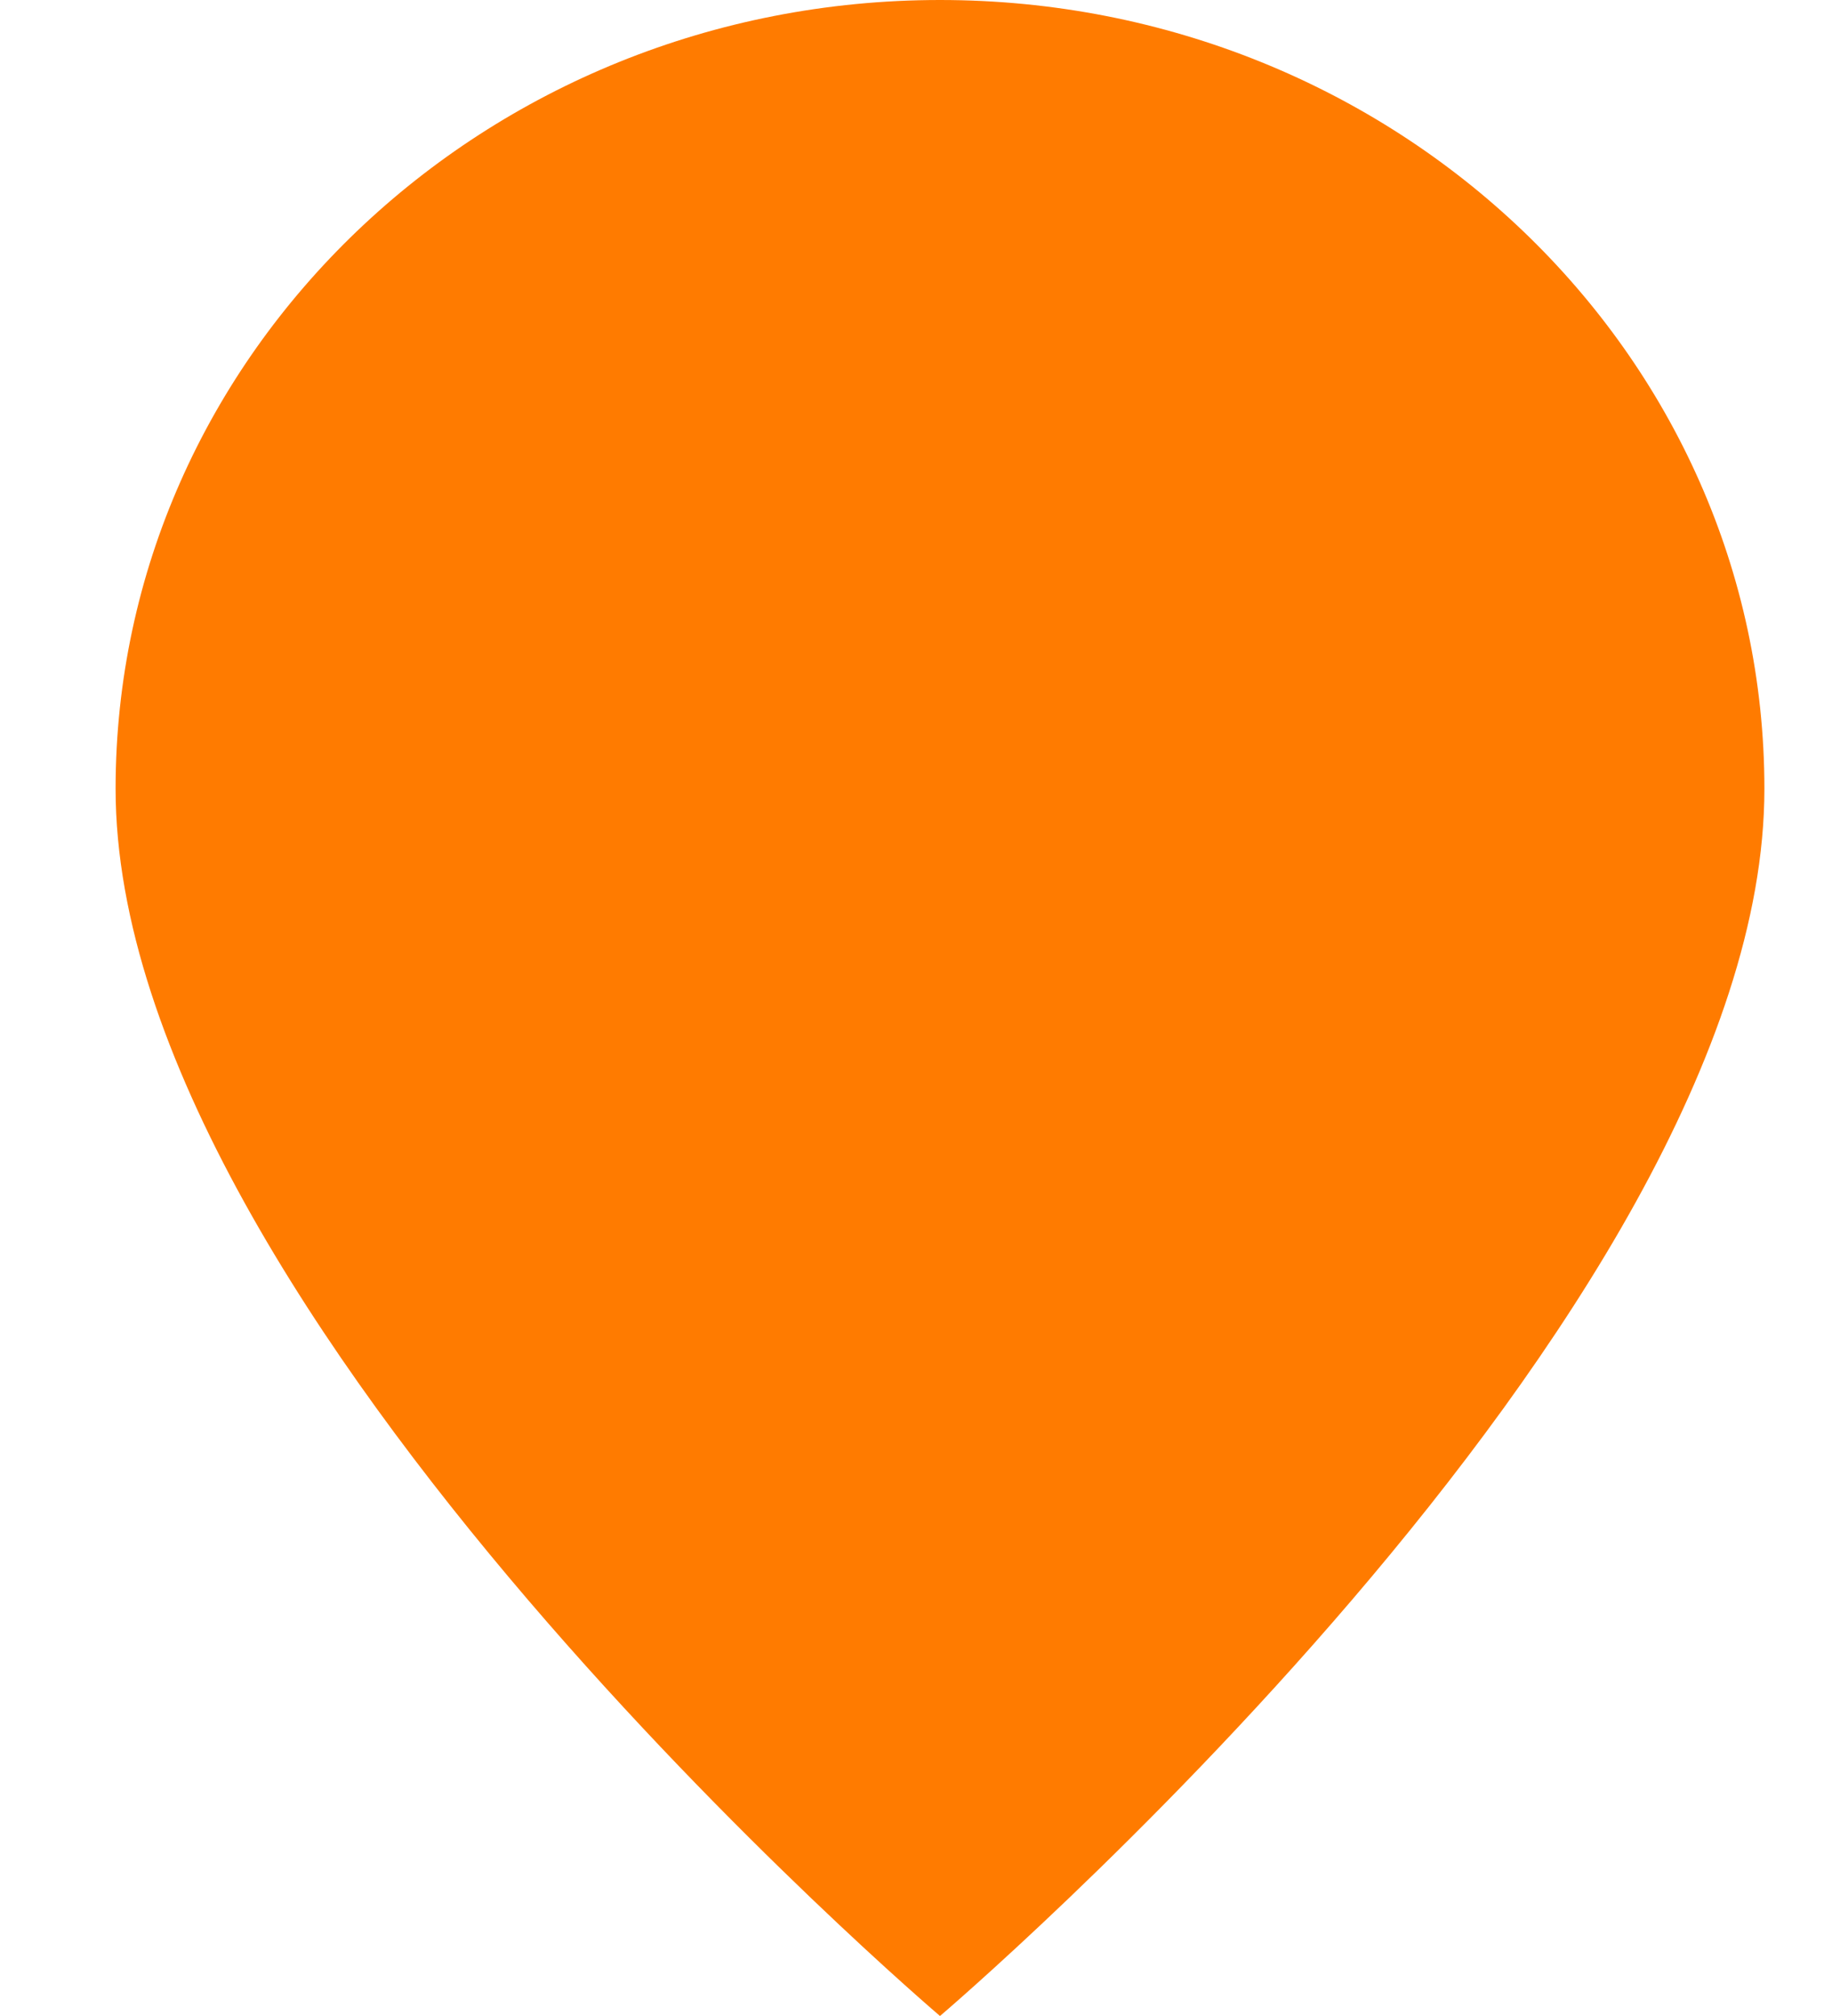
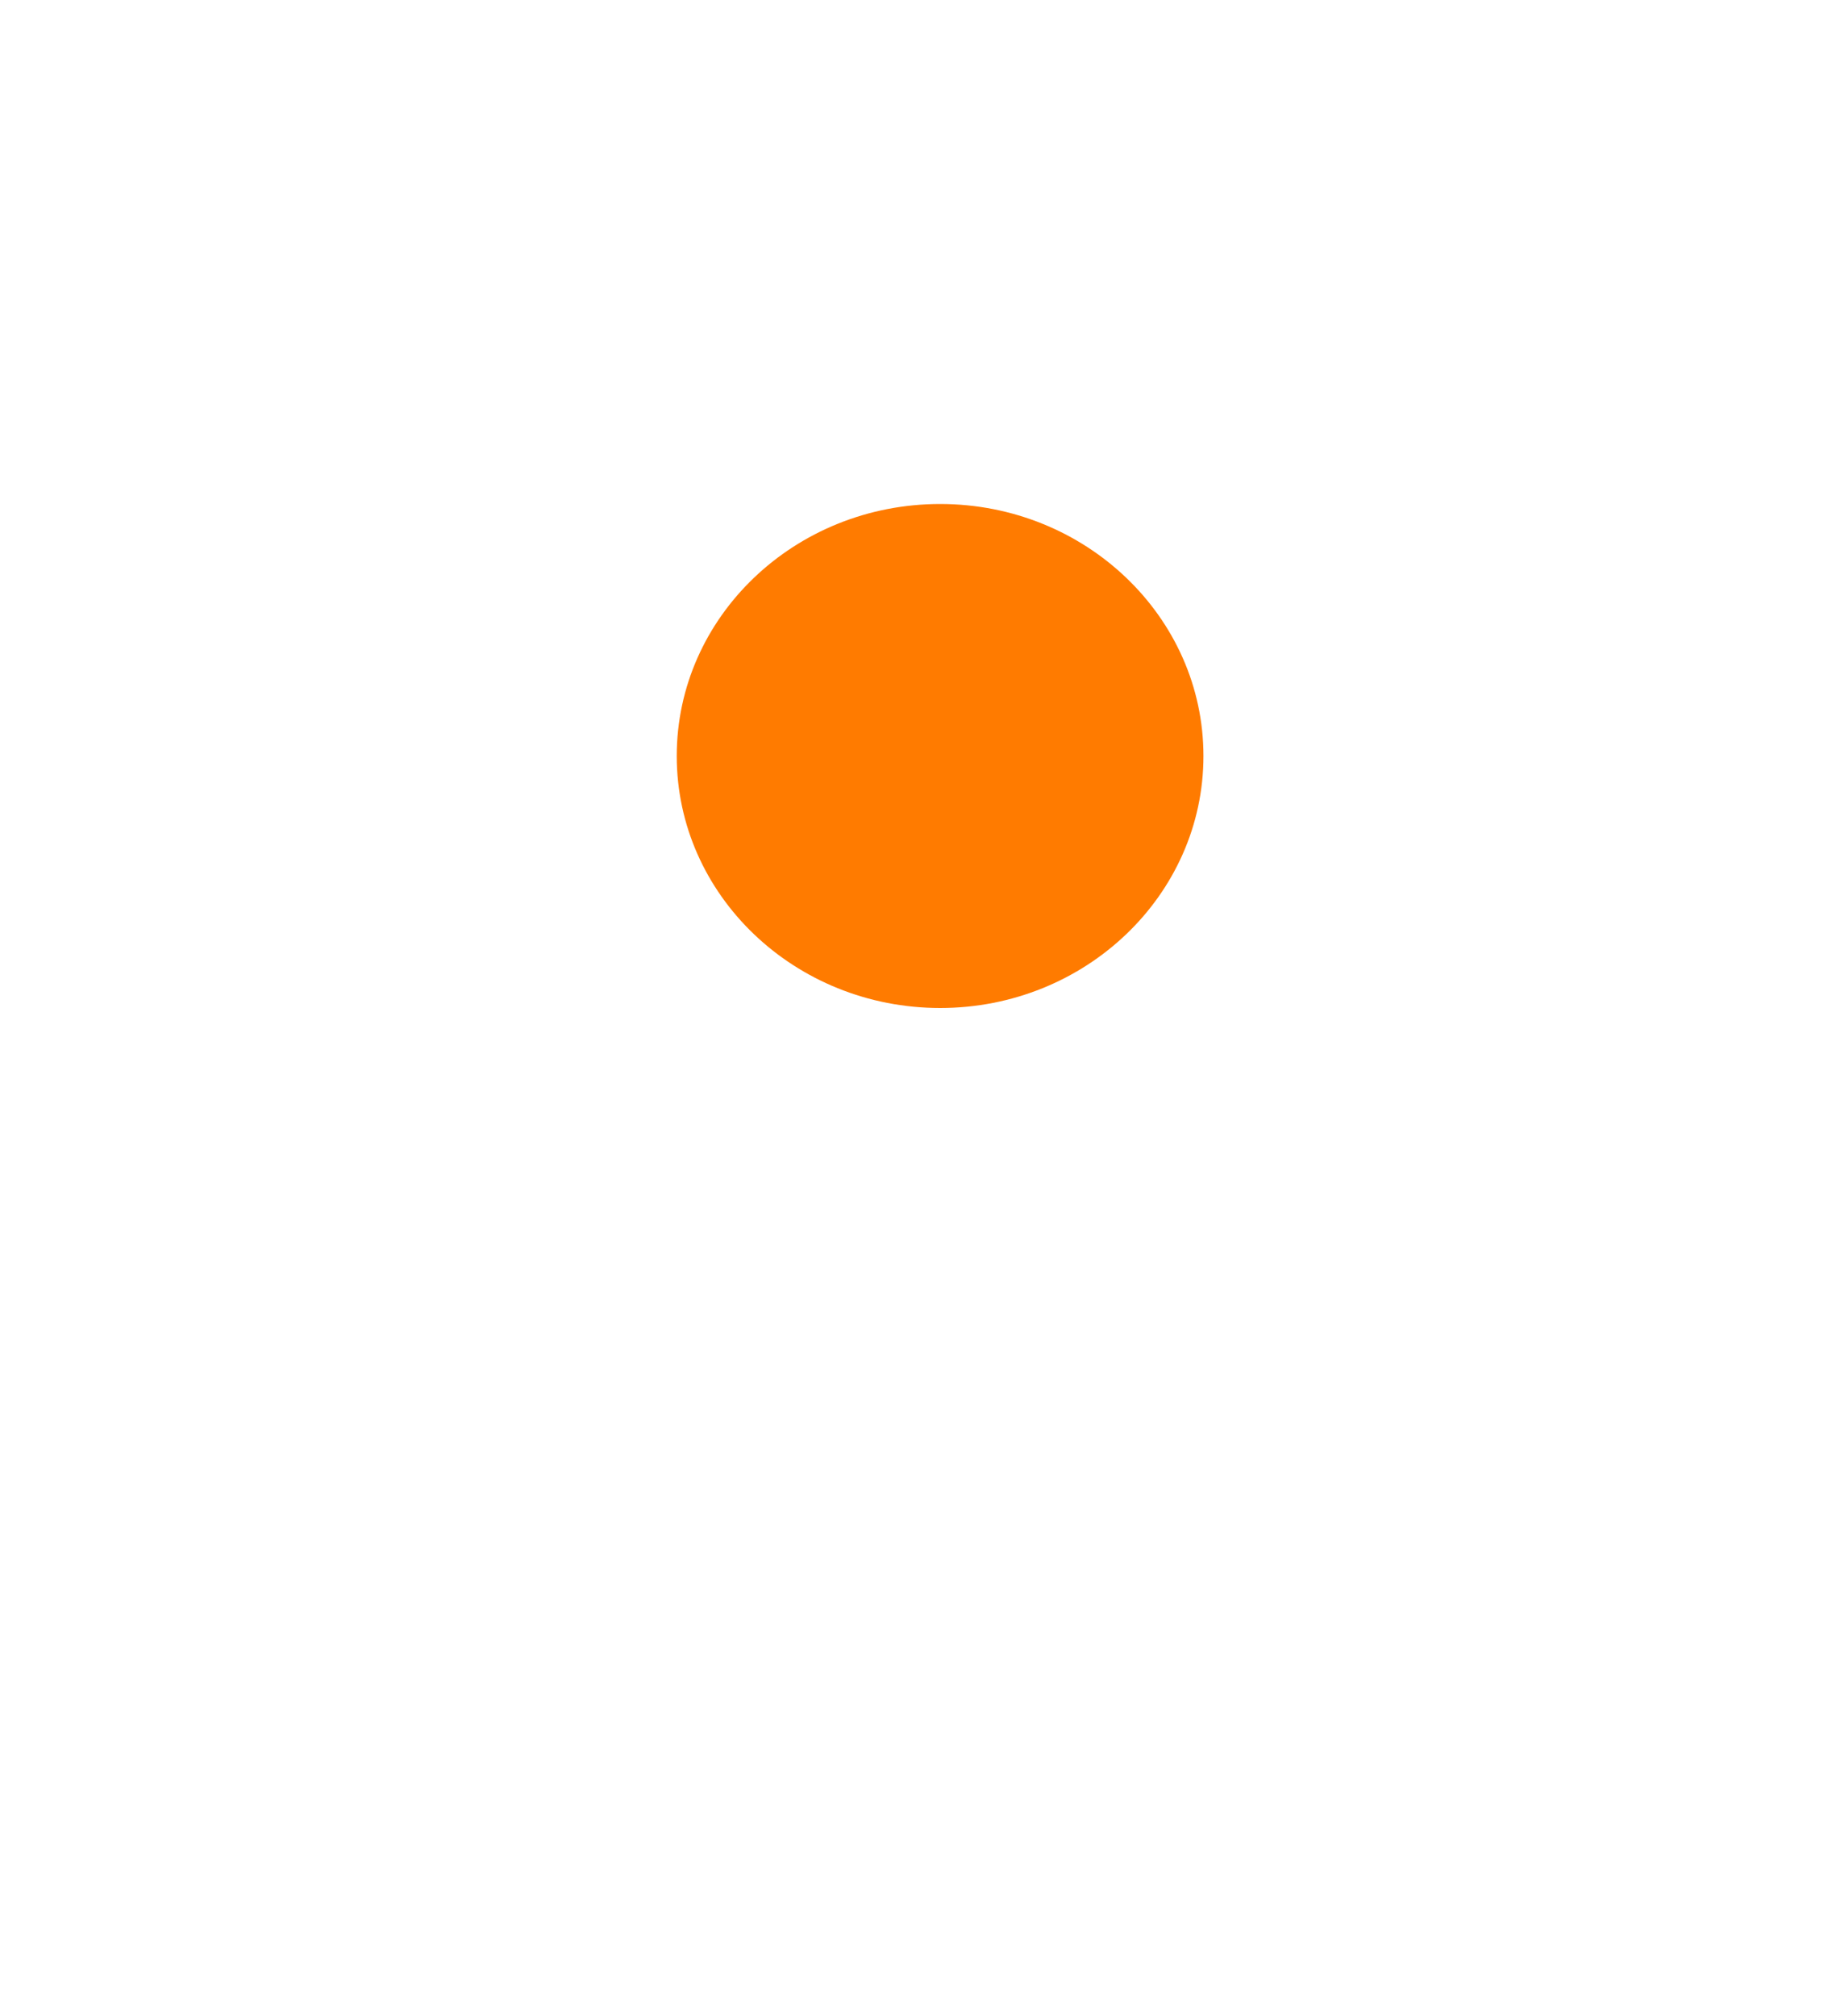
<svg xmlns="http://www.w3.org/2000/svg" width="10" height="11" viewBox="0 0 10 11" fill="none">
-   <path d="M5.131 11C5.131 11 9.631 7.174 9.631 4.304C9.631 1.927 7.617 0 5.131 0C2.646 0 0.631 1.927 0.631 4.304C0.631 7.174 5.131 11 5.131 11Z" fill="#FF7B00" />
  <path d="M6.569 4.125C6.569 4.884 5.925 5.5 5.132 5.5C4.338 5.5 3.694 4.884 3.694 4.125C3.694 3.366 4.338 2.75 5.132 2.75C5.925 2.75 6.569 3.366 6.569 4.125Z" fill="#FF7B00" />
</svg>